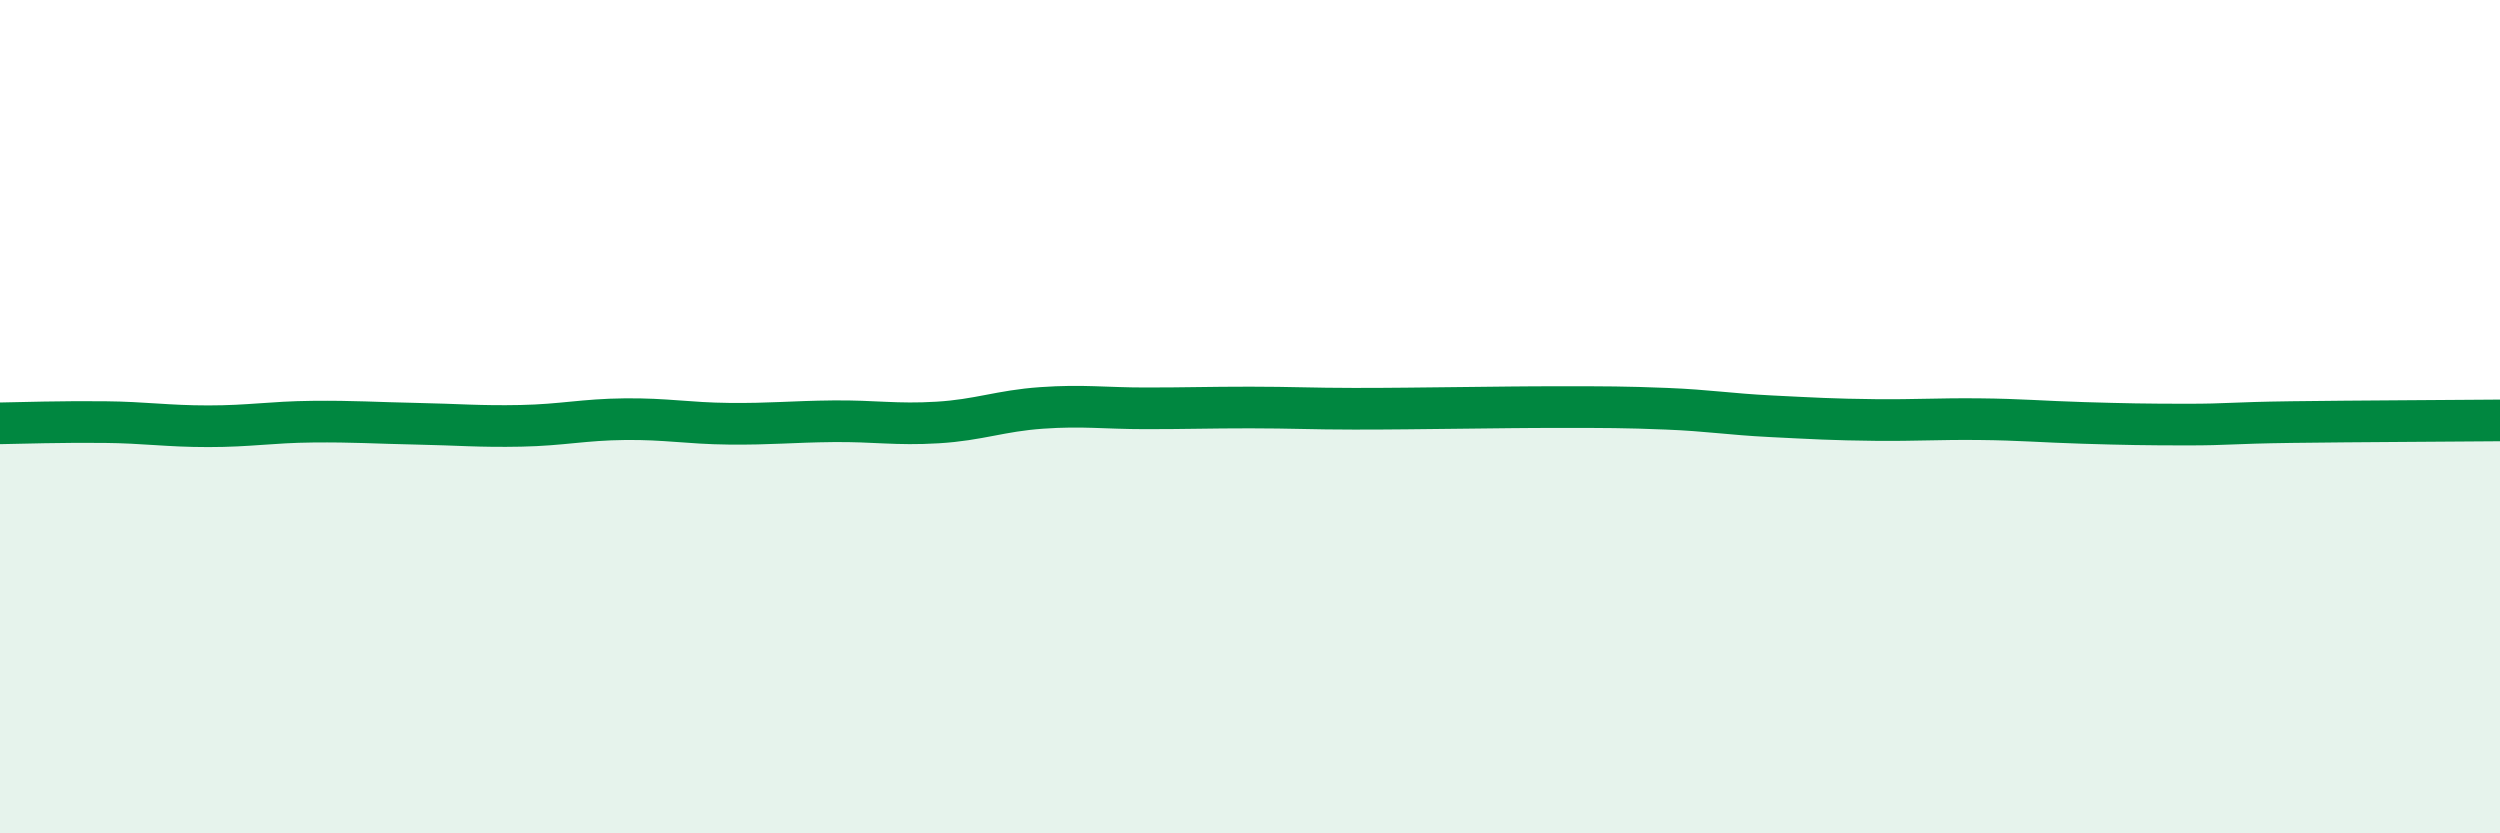
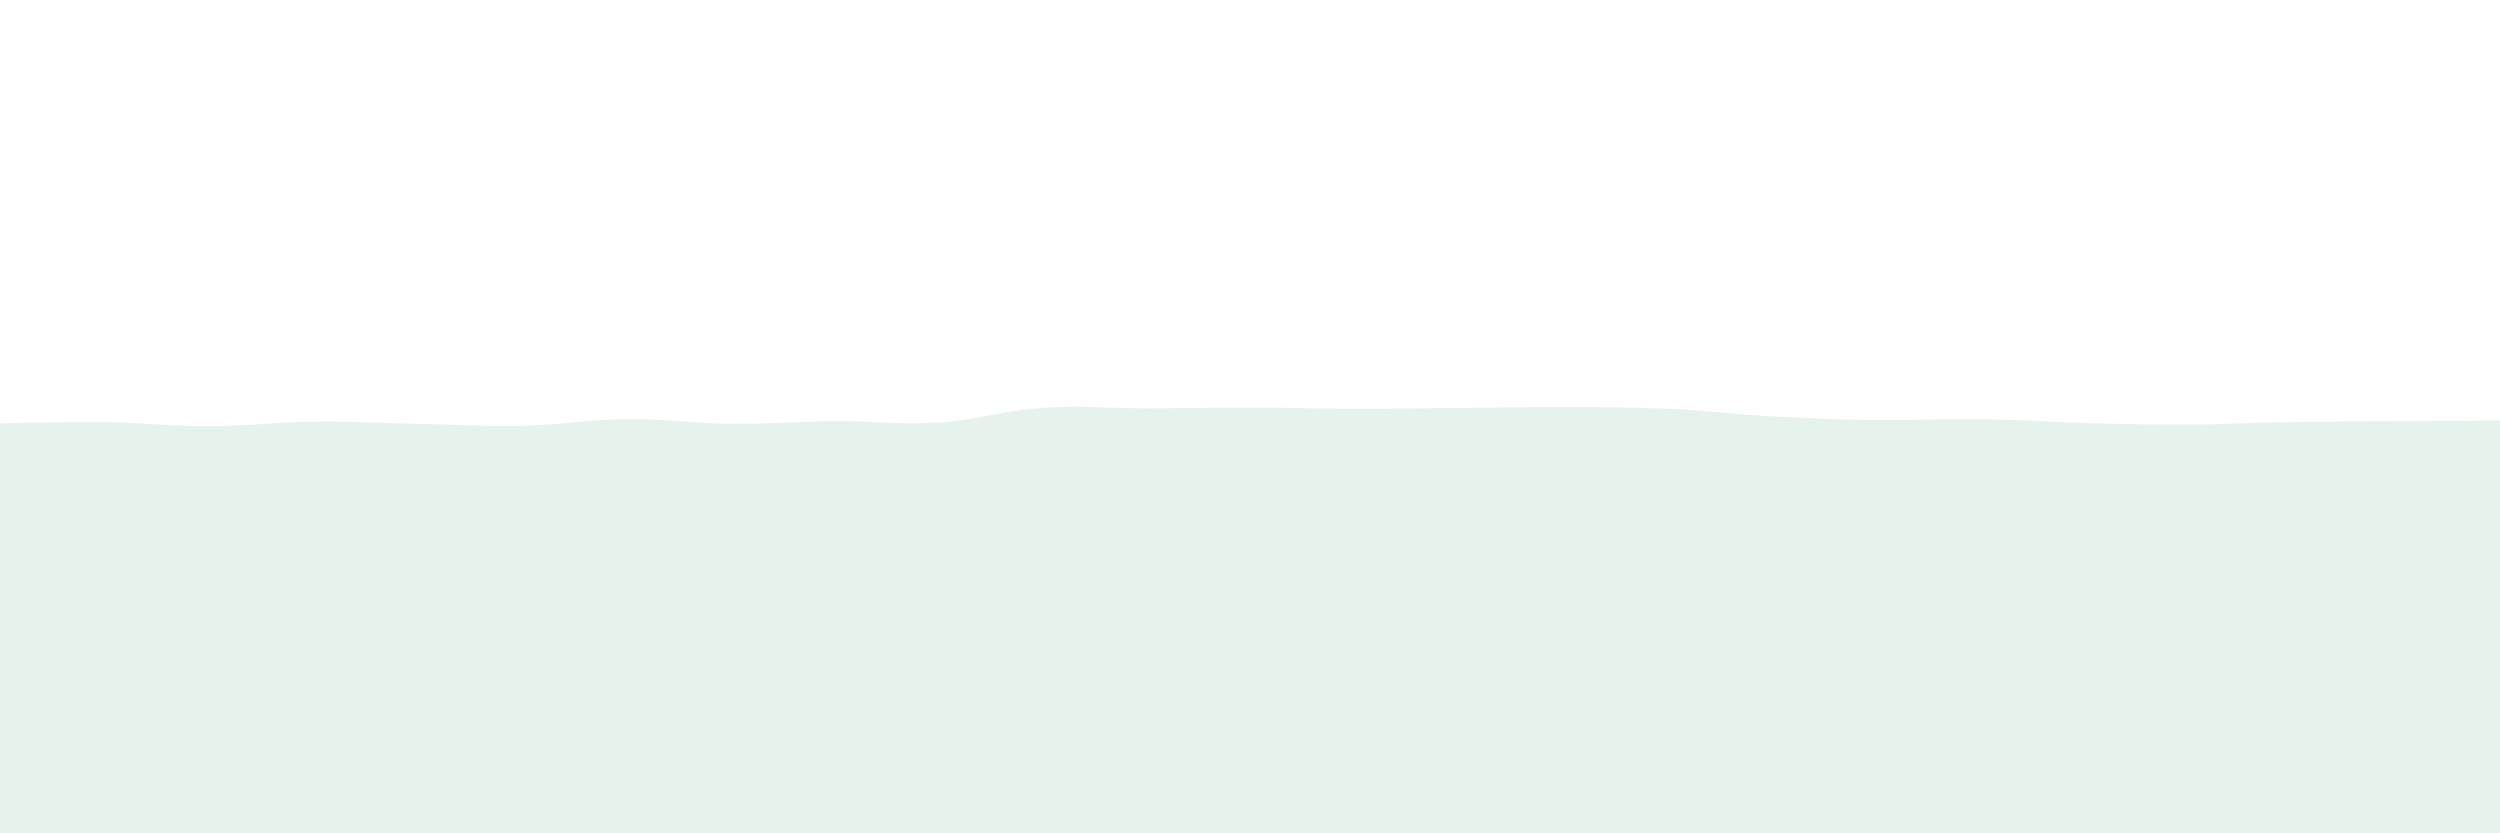
<svg xmlns="http://www.w3.org/2000/svg" width="60" height="20" viewBox="0 0 60 20">
  <path d="M 0,10.16 C 0.5,10.15 1.5,10.12 2.5,10.13 C 3.5,10.14 4,10.23 5,10.23 C 6,10.23 6.5,10.13 7.5,10.12 C 8.5,10.11 9,10.15 10,10.17 C 11,10.19 11.5,10.24 12.5,10.22 C 13.5,10.2 14,10.07 15,10.06 C 16,10.05 16.5,10.16 17.5,10.17 C 18.5,10.18 19,10.12 20,10.11 C 21,10.1 21.5,10.2 22.5,10.14 C 23.5,10.08 24,9.86 25,9.79 C 26,9.72 26.5,9.8 27.5,9.8 C 28.5,9.8 29,9.78 30,9.78 C 31,9.78 31.5,9.81 32.5,9.81 C 33.5,9.81 34,9.8 35,9.79 C 36,9.78 36.5,9.77 37.5,9.77 C 38.5,9.77 39,9.77 40,9.81 C 41,9.85 41.5,9.94 42.5,9.99 C 43.5,10.04 44,10.07 45,10.08 C 46,10.09 46.5,10.05 47.5,10.06 C 48.5,10.07 49,10.12 50,10.15 C 51,10.18 51.5,10.19 52.5,10.19 C 53.5,10.19 53.5,10.15 55,10.13 C 56.5,10.11 59,10.1 60,10.09L60 20L0 20Z" fill="#008740" opacity="0.1" stroke-linecap="round" stroke-linejoin="round" />
-   <path d="M 0,10.16 C 0.5,10.15 1.5,10.12 2.5,10.13 C 3.5,10.14 4,10.23 5,10.23 C 6,10.23 6.5,10.13 7.5,10.12 C 8.5,10.11 9,10.15 10,10.17 C 11,10.19 11.5,10.24 12.5,10.22 C 13.5,10.2 14,10.07 15,10.06 C 16,10.05 16.5,10.16 17.5,10.17 C 18.5,10.18 19,10.12 20,10.11 C 21,10.1 21.5,10.2 22.5,10.14 C 23.5,10.08 24,9.86 25,9.79 C 26,9.72 26.5,9.8 27.5,9.8 C 28.5,9.8 29,9.78 30,9.78 C 31,9.78 31.5,9.81 32.5,9.81 C 33.5,9.81 34,9.8 35,9.79 C 36,9.78 36.5,9.77 37.5,9.77 C 38.5,9.77 39,9.77 40,9.81 C 41,9.85 41.5,9.94 42.5,9.99 C 43.5,10.04 44,10.07 45,10.08 C 46,10.09 46.5,10.05 47.5,10.06 C 48.5,10.07 49,10.12 50,10.15 C 51,10.18 51.5,10.19 52.5,10.19 C 53.5,10.19 53.5,10.15 55,10.13 C 56.5,10.11 59,10.1 60,10.09" stroke="#008740" stroke-width="1" fill="none" stroke-linecap="round" stroke-linejoin="round" />
</svg>